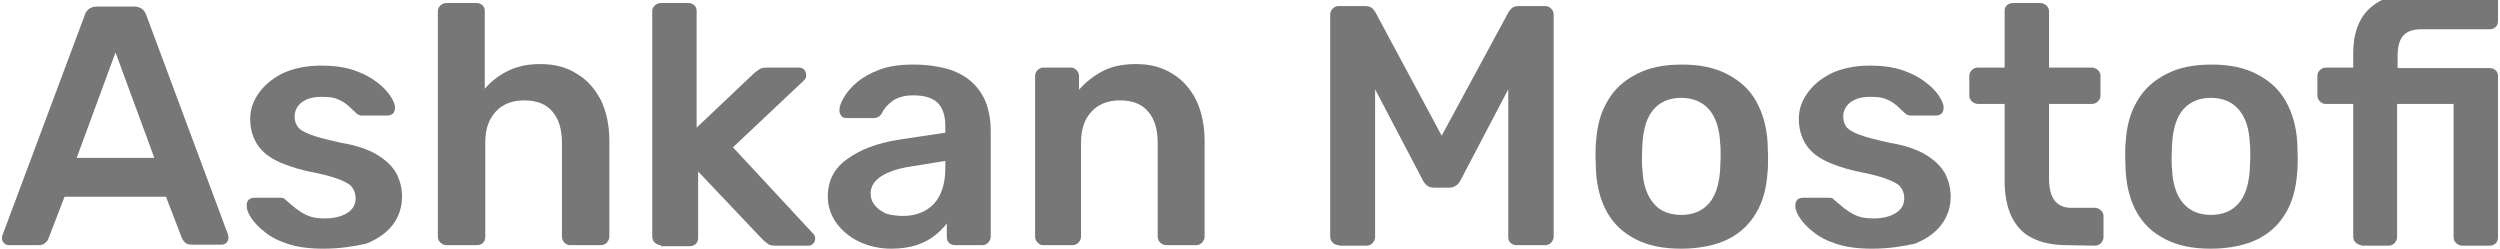
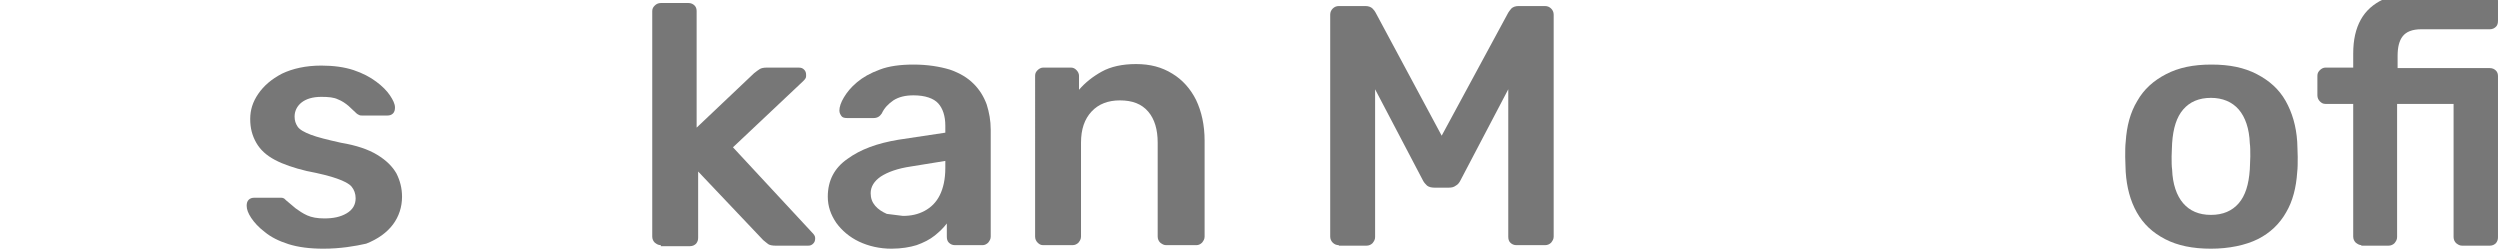
<svg xmlns="http://www.w3.org/2000/svg" version="1.1" id="Layer_1" x="0px" y="0px" viewBox="0 0 495.6 49.3" style="enable-background:new 0 0 495.6 49.3;" xml:space="preserve">
  <style type="text/css">
	.st0{fill:#777777;}
</style>
  <g>
-     <path class="st0" d="M1.8,48.6c-0.4,0-0.7-0.1-1-0.4c-0.3-0.3-0.4-0.6-0.4-1c0-0.2,0-0.4,0.1-0.6L16.8,3c0.1-0.5,0.4-0.8,0.8-1.2   c0.4-0.3,0.9-0.5,1.6-0.5h7.4c0.7,0,1.2,0.2,1.6,0.5S28.8,2.5,29,3l16.2,43.5c0,0.2,0.1,0.4,0.1,0.6c0,0.4-0.1,0.7-0.4,1   c-0.3,0.3-0.6,0.4-0.9,0.4h-5.9c-0.6,0-1.1-0.1-1.4-0.4c-0.3-0.3-0.5-0.6-0.6-0.8L32.9,39H12.8l-3.2,8.3c-0.1,0.3-0.3,0.6-0.6,0.8   c-0.2,0.3-0.7,0.5-1.3,0.5H1.8z M15.2,31.3h15.4l-7.7-20.9L15.2,31.3z" />
    <path class="st0" d="M64.1,49.3c-2.7,0-5-0.3-6.9-0.9c-1.9-0.6-3.5-1.4-4.7-2.4c-1.2-0.9-2.1-1.9-2.7-2.8c-0.6-0.9-0.9-1.7-0.9-2.4   c0-0.5,0.1-0.9,0.4-1.2c0.3-0.3,0.7-0.4,1.1-0.4h5.3c0.2,0,0.3,0,0.5,0.1c0.1,0,0.3,0.2,0.5,0.4c0.6,0.5,1.2,1,1.9,1.6   c0.7,0.5,1.4,1,2.3,1.4c0.9,0.4,2,0.6,3.4,0.6c1.8,0,3.2-0.3,4.4-1c1.2-0.7,1.8-1.7,1.8-3c0-0.9-0.3-1.7-0.8-2.3s-1.5-1.1-2.9-1.6   s-3.4-1-6-1.5c-2.5-0.6-4.6-1.3-6.3-2.2s-2.9-2-3.7-3.4s-1.2-2.9-1.2-4.7s0.5-3.4,1.6-5s2.6-2.9,4.7-4c2.1-1,4.7-1.6,7.8-1.6   c2.4,0,4.6,0.3,6.4,0.9s3.3,1.4,4.5,2.3s2.1,1.8,2.7,2.7c0.6,0.9,1,1.7,1,2.4c0,0.5-0.1,0.9-0.4,1.2s-0.7,0.4-1.1,0.4h-5   c-0.2,0-0.4,0-0.6-0.1s-0.4-0.2-0.5-0.3c-0.5-0.5-1-0.9-1.6-1.5c-0.6-0.5-1.3-1-2.1-1.3c-0.8-0.4-1.9-0.5-3.3-0.5   c-1.7,0-3,0.4-3.9,1.1c-0.9,0.7-1.4,1.7-1.4,2.8c0,0.8,0.2,1.4,0.6,2c0.4,0.6,1.3,1.1,2.6,1.6s3.3,1,6,1.6c3,0.5,5.4,1.3,7.2,2.4   c1.8,1.1,3,2.3,3.8,3.7c0.7,1.4,1.1,2.9,1.1,4.6c0,2-0.6,3.9-1.8,5.5c-1.2,1.6-3,2.9-5.3,3.8C70.4,48.8,67.5,49.3,64.1,49.3z" />
-     <path class="st0" d="M88.5,48.6c-0.5,0-0.8-0.2-1.2-0.5c-0.3-0.3-0.5-0.7-0.5-1.2V2.2c0-0.5,0.2-0.8,0.5-1.1s0.7-0.5,1.2-0.5h6   c0.5,0,0.9,0.2,1.2,0.5c0.3,0.3,0.4,0.7,0.4,1.1v15.4c1.2-1.4,2.7-2.6,4.5-3.5s3.9-1.4,6.5-1.4c2.8,0,5.2,0.6,7.2,1.9   c2.1,1.2,3.6,3,4.8,5.2c1.1,2.3,1.7,5,1.7,8.1v19c0,0.5-0.2,0.8-0.5,1.2c-0.3,0.3-0.7,0.5-1.2,0.5H113c-0.5,0-0.8-0.2-1.1-0.5   c-0.3-0.3-0.5-0.7-0.5-1.2V28.3c0-2.6-0.6-4.7-1.9-6.2s-3.1-2.2-5.6-2.2c-2.3,0-4.2,0.7-5.6,2.2s-2.1,3.5-2.1,6.2v18.6   c0,0.5-0.1,0.8-0.4,1.2c-0.3,0.3-0.7,0.5-1.2,0.5C94.6,48.6,88.5,48.6,88.5,48.6z" />
    <path class="st0" d="M131,48.6c-0.5,0-0.8-0.2-1.2-0.5c-0.3-0.3-0.5-0.7-0.5-1.2V2.2c0-0.5,0.2-0.8,0.5-1.1s0.7-0.5,1.2-0.5h5.5   c0.5,0,0.9,0.2,1.2,0.5s0.4,0.7,0.4,1.1v23.1l11.4-10.8c0.5-0.4,0.8-0.6,1.1-0.8c0.3-0.2,0.8-0.3,1.4-0.3h6.3   c0.5,0,0.8,0.1,1.1,0.4s0.4,0.6,0.4,1.1c0,0.2,0,0.4-0.1,0.6s-0.3,0.4-0.5,0.6l-13.9,13.1L160.9,46c0.5,0.5,0.7,0.8,0.7,1.2   c0,0.5-0.1,0.8-0.4,1.1c-0.3,0.3-0.6,0.4-1,0.4h-6.4c-0.7,0-1.2-0.1-1.5-0.3s-0.6-0.5-1-0.8L138.4,34v13.1c0,0.5-0.1,0.8-0.4,1.2   c-0.3,0.3-0.7,0.5-1.2,0.5H131V48.6z" />
-     <path class="st0" d="M176.7,49.3c-2.3,0-4.5-0.5-6.4-1.4s-3.4-2.2-4.5-3.7c-1.1-1.6-1.7-3.3-1.7-5.2c0-3.2,1.3-5.7,3.9-7.5   c2.6-1.9,5.9-3.1,10.1-3.8l9.3-1.4v-1.4c0-1.9-0.5-3.4-1.4-4.4c-0.9-1-2.6-1.6-4.9-1.6c-1.6,0-2.9,0.3-4,1c-1,0.7-1.8,1.5-2.3,2.6   c-0.4,0.6-0.9,0.9-1.6,0.9h-5.3c-0.5,0-0.9-0.1-1.1-0.4c-0.2-0.3-0.4-0.6-0.4-1.1c0-0.7,0.3-1.6,0.9-2.6c0.6-1,1.4-2,2.6-3   c1.2-1,2.6-1.8,4.5-2.5c1.8-0.7,4.1-1,6.7-1c2.8,0,5.2,0.4,7.2,1c2,0.7,3.5,1.6,4.7,2.8c1.2,1.2,2,2.5,2.6,4.1   c0.5,1.6,0.8,3.2,0.8,5v21.2c0,0.5-0.2,0.8-0.5,1.2c-0.3,0.3-0.7,0.5-1.1,0.5h-5.5c-0.5,0-0.9-0.2-1.2-0.5s-0.4-0.7-0.4-1.2v-2.6   c-0.6,0.8-1.4,1.6-2.4,2.4c-1,0.8-2.2,1.4-3.6,1.9C180.4,49,178.7,49.3,176.7,49.3z M179,42.8c1.6,0,3-0.3,4.3-1s2.3-1.7,3-3.1   c0.7-1.4,1.1-3.2,1.1-5.4v-1.4l-6.8,1.1c-2.7,0.4-4.6,1.1-6,2c-1.3,0.9-2,2-2,3.3c0,1,0.3,1.8,0.9,2.5s1.4,1.2,2.3,1.6   C177,42.7,178,42.8,179,42.8z" />
+     <path class="st0" d="M176.7,49.3c-2.3,0-4.5-0.5-6.4-1.4s-3.4-2.2-4.5-3.7c-1.1-1.6-1.7-3.3-1.7-5.2c0-3.2,1.3-5.7,3.9-7.5   c2.6-1.9,5.9-3.1,10.1-3.8l9.3-1.4v-1.4c0-1.9-0.5-3.4-1.4-4.4c-0.9-1-2.6-1.6-4.9-1.6c-1.6,0-2.9,0.3-4,1c-1,0.7-1.8,1.5-2.3,2.6   c-0.4,0.6-0.9,0.9-1.6,0.9h-5.3c-0.5,0-0.9-0.1-1.1-0.4c-0.2-0.3-0.4-0.6-0.4-1.1c0-0.7,0.3-1.6,0.9-2.6c0.6-1,1.4-2,2.6-3   c1.2-1,2.6-1.8,4.5-2.5c1.8-0.7,4.1-1,6.7-1c2.8,0,5.2,0.4,7.2,1c2,0.7,3.5,1.6,4.7,2.8c1.2,1.2,2,2.5,2.6,4.1   c0.5,1.6,0.8,3.2,0.8,5v21.2c0,0.5-0.2,0.8-0.5,1.2c-0.3,0.3-0.7,0.5-1.1,0.5h-5.5c-0.5,0-0.9-0.2-1.2-0.5s-0.4-0.7-0.4-1.2v-2.6   c-0.6,0.8-1.4,1.6-2.4,2.4c-1,0.8-2.2,1.4-3.6,1.9C180.4,49,178.7,49.3,176.7,49.3z M179,42.8c1.6,0,3-0.3,4.3-1s2.3-1.7,3-3.1   c0.7-1.4,1.1-3.2,1.1-5.4v-1.4l-6.8,1.1c-2.7,0.4-4.6,1.1-6,2c-1.3,0.9-2,2-2,3.3c0,1,0.3,1.8,0.9,2.5s1.4,1.2,2.3,1.6   z" />
    <path class="st0" d="M206.8,48.6c-0.5,0-0.8-0.2-1.1-0.5s-0.5-0.7-0.5-1.2V15c0-0.5,0.2-0.8,0.5-1.1c0.3-0.3,0.7-0.5,1.1-0.5h5.5   c0.5,0,0.8,0.2,1.1,0.5s0.5,0.7,0.5,1.1v2.8c1.2-1.4,2.7-2.6,4.5-3.6s4.1-1.5,6.8-1.5c2.8,0,5.1,0.6,7.2,1.9c2,1.2,3.6,3,4.7,5.2   c1.1,2.3,1.7,5,1.7,8.1v19c0,0.5-0.2,0.8-0.5,1.2c-0.3,0.3-0.7,0.5-1.1,0.5h-6c-0.5,0-0.8-0.2-1.2-0.5c-0.3-0.3-0.5-0.7-0.5-1.2   V28.3c0-2.6-0.6-4.7-1.9-6.2c-1.3-1.5-3.1-2.2-5.6-2.2c-2.3,0-4.2,0.7-5.6,2.2c-1.4,1.5-2.1,3.5-2.1,6.2v18.6   c0,0.5-0.2,0.8-0.5,1.2c-0.3,0.3-0.7,0.5-1.2,0.5C212.6,48.6,206.8,48.6,206.8,48.6z" />
    <path class="st0" d="M265.4,48.6c-0.5,0-0.9-0.2-1.2-0.5c-0.3-0.3-0.5-0.7-0.5-1.2v-44c0-0.5,0.2-0.9,0.5-1.2s0.7-0.5,1.2-0.5h5.3   c0.6,0,1.1,0.2,1.4,0.5s0.5,0.6,0.6,0.8l13.1,24.4L299,2.5c0.1-0.2,0.3-0.4,0.6-0.8c0.3-0.3,0.8-0.5,1.4-0.5h5.3   c0.5,0,0.9,0.2,1.2,0.5c0.3,0.3,0.5,0.7,0.5,1.2v44c0,0.5-0.2,0.8-0.5,1.2c-0.3,0.3-0.7,0.5-1.2,0.5h-5.7c-0.5,0-0.9-0.2-1.2-0.5   c-0.3-0.3-0.4-0.7-0.4-1.2V17.7l-9.5,18.1c-0.2,0.4-0.5,0.8-0.9,1c-0.4,0.3-0.8,0.4-1.4,0.4h-2.8c-0.6,0-1.1-0.1-1.5-0.4   c-0.3-0.3-0.6-0.6-0.8-1l-9.5-18.1V47c0,0.5-0.2,0.8-0.5,1.2c-0.3,0.3-0.7,0.5-1.2,0.5h-5.5V48.6z" />
-     <path class="st0" d="M333.3,49.3c-3.6,0-6.6-0.6-9.1-1.9c-2.5-1.3-4.3-3-5.6-5.3c-1.3-2.3-2-5-2.2-8c0-0.8-0.1-1.8-0.1-3   s0-2.2,0.1-3c0.2-3.1,0.9-5.8,2.3-8.1c1.3-2.3,3.2-4,5.7-5.3c2.5-1.3,5.4-1.9,9-1.9s6.5,0.6,9,1.9s4.4,3,5.7,5.3   c1.3,2.3,2.1,5,2.3,8.1c0,0.8,0.1,1.8,0.1,3s0,2.2-0.1,3c-0.2,3.1-0.9,5.8-2.2,8c-1.3,2.3-3.2,4.1-5.6,5.3S336.9,49.3,333.3,49.3z    M333.3,42.6c2.4,0,4.2-0.8,5.5-2.3s2-3.7,2.2-6.7c0-0.7,0.1-1.6,0.1-2.6s0-2-0.1-2.6c-0.1-2.9-0.9-5.2-2.2-6.7   c-1.3-1.5-3.2-2.3-5.5-2.3c-2.4,0-4.2,0.8-5.5,2.3s-2,3.7-2.2,6.7c0,0.7-0.1,1.6-0.1,2.6s0,2,0.1,2.6c0.1,2.9,0.9,5.2,2.2,6.7   C329,41.8,330.9,42.6,333.3,42.6z" />
-     <path class="st0" d="M371.1,49.3c-2.7,0-5-0.3-6.9-0.9s-3.5-1.4-4.7-2.4c-1.2-0.9-2.1-1.9-2.7-2.8c-0.6-0.9-0.9-1.7-0.9-2.4   c0-0.5,0.1-0.9,0.4-1.2s0.7-0.4,1.1-0.4h5.3c0.2,0,0.3,0,0.5,0.1c0.1,0,0.3,0.2,0.5,0.4c0.6,0.5,1.2,1,1.9,1.6   c0.7,0.5,1.4,1,2.3,1.4s2,0.6,3.4,0.6c1.8,0,3.2-0.3,4.4-1c1.2-0.7,1.8-1.7,1.8-3c0-0.9-0.3-1.7-0.8-2.3s-1.5-1.1-2.9-1.6   s-3.4-1-6-1.5c-2.5-0.6-4.6-1.3-6.3-2.2c-1.7-0.9-2.9-2-3.7-3.4c-0.8-1.4-1.2-2.9-1.2-4.7s0.5-3.4,1.6-5s2.6-2.9,4.7-4   c2.1-1,4.7-1.6,7.8-1.6c2.4,0,4.6,0.3,6.4,0.9s3.3,1.4,4.5,2.3s2.1,1.8,2.7,2.7c0.6,0.9,1,1.7,1,2.4c0,0.5-0.1,0.9-0.4,1.2   s-0.7,0.4-1.1,0.4h-5c-0.2,0-0.4,0-0.6-0.1s-0.4-0.2-0.5-0.3c-0.5-0.5-1-0.9-1.6-1.5c-0.6-0.5-1.3-1-2.1-1.3   c-0.8-0.4-1.9-0.5-3.3-0.5c-1.7,0-3,0.4-3.9,1.1c-0.9,0.7-1.4,1.7-1.4,2.8c0,0.8,0.2,1.4,0.6,2s1.3,1.1,2.6,1.6   c1.3,0.5,3.3,1,6,1.6c3,0.5,5.4,1.3,7.2,2.4c1.8,1.1,3,2.3,3.8,3.7c0.7,1.4,1.1,2.9,1.1,4.6c0,2-0.6,3.9-1.8,5.5   c-1.2,1.6-3,2.9-5.3,3.8C377.4,48.8,374.5,49.3,371.1,49.3z" />
-     <path class="st0" d="M409.7,48.6c-2.7,0-5-0.5-6.8-1.4c-1.9-0.9-3.2-2.4-4.1-4.2c-0.9-1.9-1.4-4.2-1.4-7V20.6h-5.3   c-0.5,0-0.8-0.2-1.2-0.5c-0.3-0.3-0.5-0.7-0.5-1.2V15c0-0.5,0.2-0.8,0.5-1.1c0.3-0.3,0.7-0.5,1.2-0.5h5.3V2.2   c0-0.5,0.1-0.8,0.4-1.1s0.7-0.5,1.2-0.5h5.5c0.5,0,0.8,0.2,1.2,0.5c0.3,0.3,0.5,0.7,0.5,1.1v11.2h8.5c0.5,0,0.8,0.2,1.2,0.5   c0.3,0.3,0.5,0.7,0.5,1.1v3.9c0,0.5-0.2,0.9-0.5,1.2c-0.3,0.3-0.7,0.5-1.2,0.5h-8.5v14.7c0,1.8,0.3,3.3,1,4.3s1.8,1.6,3.4,1.6h4.7   c0.5,0,0.8,0.2,1.2,0.5c0.3,0.3,0.5,0.7,0.5,1.1V47c0,0.5-0.2,0.8-0.5,1.2c-0.3,0.3-0.7,0.5-1.2,0.5L409.7,48.6L409.7,48.6z" />
    <path class="st0" d="M438.3,49.3c-3.6,0-6.6-0.6-9.1-1.9c-2.5-1.3-4.3-3-5.6-5.3c-1.3-2.3-2-5-2.2-8c0-0.8-0.1-1.8-0.1-3   s0-2.2,0.1-3c0.2-3.1,0.9-5.8,2.3-8.1c1.3-2.3,3.2-4,5.7-5.3c2.5-1.3,5.4-1.9,9-1.9s6.5,0.6,9,1.9s4.4,3,5.7,5.3   c1.3,2.3,2.1,5,2.3,8.1c0,0.8,0.1,1.8,0.1,3s0,2.2-0.1,3c-0.2,3.1-0.9,5.8-2.2,8c-1.3,2.3-3.2,4.1-5.6,5.3S441.9,49.3,438.3,49.3z    M438.3,42.6c2.4,0,4.2-0.8,5.5-2.3s2-3.7,2.2-6.7c0-0.7,0.1-1.6,0.1-2.6s0-2-0.1-2.6c-0.1-2.9-0.9-5.2-2.2-6.7   c-1.3-1.5-3.2-2.3-5.5-2.3c-2.4,0-4.2,0.8-5.5,2.3s-2,3.7-2.2,6.7c0,0.7-0.1,1.6-0.1,2.6s0,2,0.1,2.6c0.1,2.9,0.9,5.2,2.2,6.7   C434.1,41.8,435.9,42.6,438.3,42.6z" />
    <path class="st0" d="M468.2,48.6c-0.5,0-0.8-0.2-1.2-0.5c-0.3-0.3-0.5-0.7-0.5-1.2V20.6H461c-0.5,0-0.8-0.2-1.1-0.5   c-0.3-0.3-0.5-0.7-0.5-1.2V15c0-0.5,0.2-0.8,0.5-1.1c0.3-0.3,0.7-0.5,1.1-0.5h5.5v-2.8c0-2.7,0.5-4.9,1.5-6.7s2.5-3.1,4.4-4   c1.9-0.9,4.4-1.4,7.4-1.4h13.8c0.5,0,0.9,0.2,1.2,0.5c0.3,0.3,0.4,0.7,0.4,1.2v3.9c0,0.5-0.1,0.9-0.4,1.2c-0.3,0.3-0.7,0.5-1.2,0.5   H480c-1.8,0-3,0.5-3.7,1.4s-1,2.2-1,3.9v2.4h18.3c0.5,0,0.9,0.2,1.2,0.5c0.3,0.3,0.4,0.7,0.4,1.1V47c0,0.5-0.1,0.8-0.4,1.2   c-0.3,0.3-0.7,0.5-1.2,0.5h-5.5c-0.5,0-0.8-0.2-1.2-0.5c-0.3-0.3-0.5-0.7-0.5-1.2V20.6h-11.2V47c0,0.5-0.2,0.8-0.5,1.2   c-0.3,0.3-0.7,0.5-1.2,0.5h-5.4V48.6z" />
  </g>
</svg>